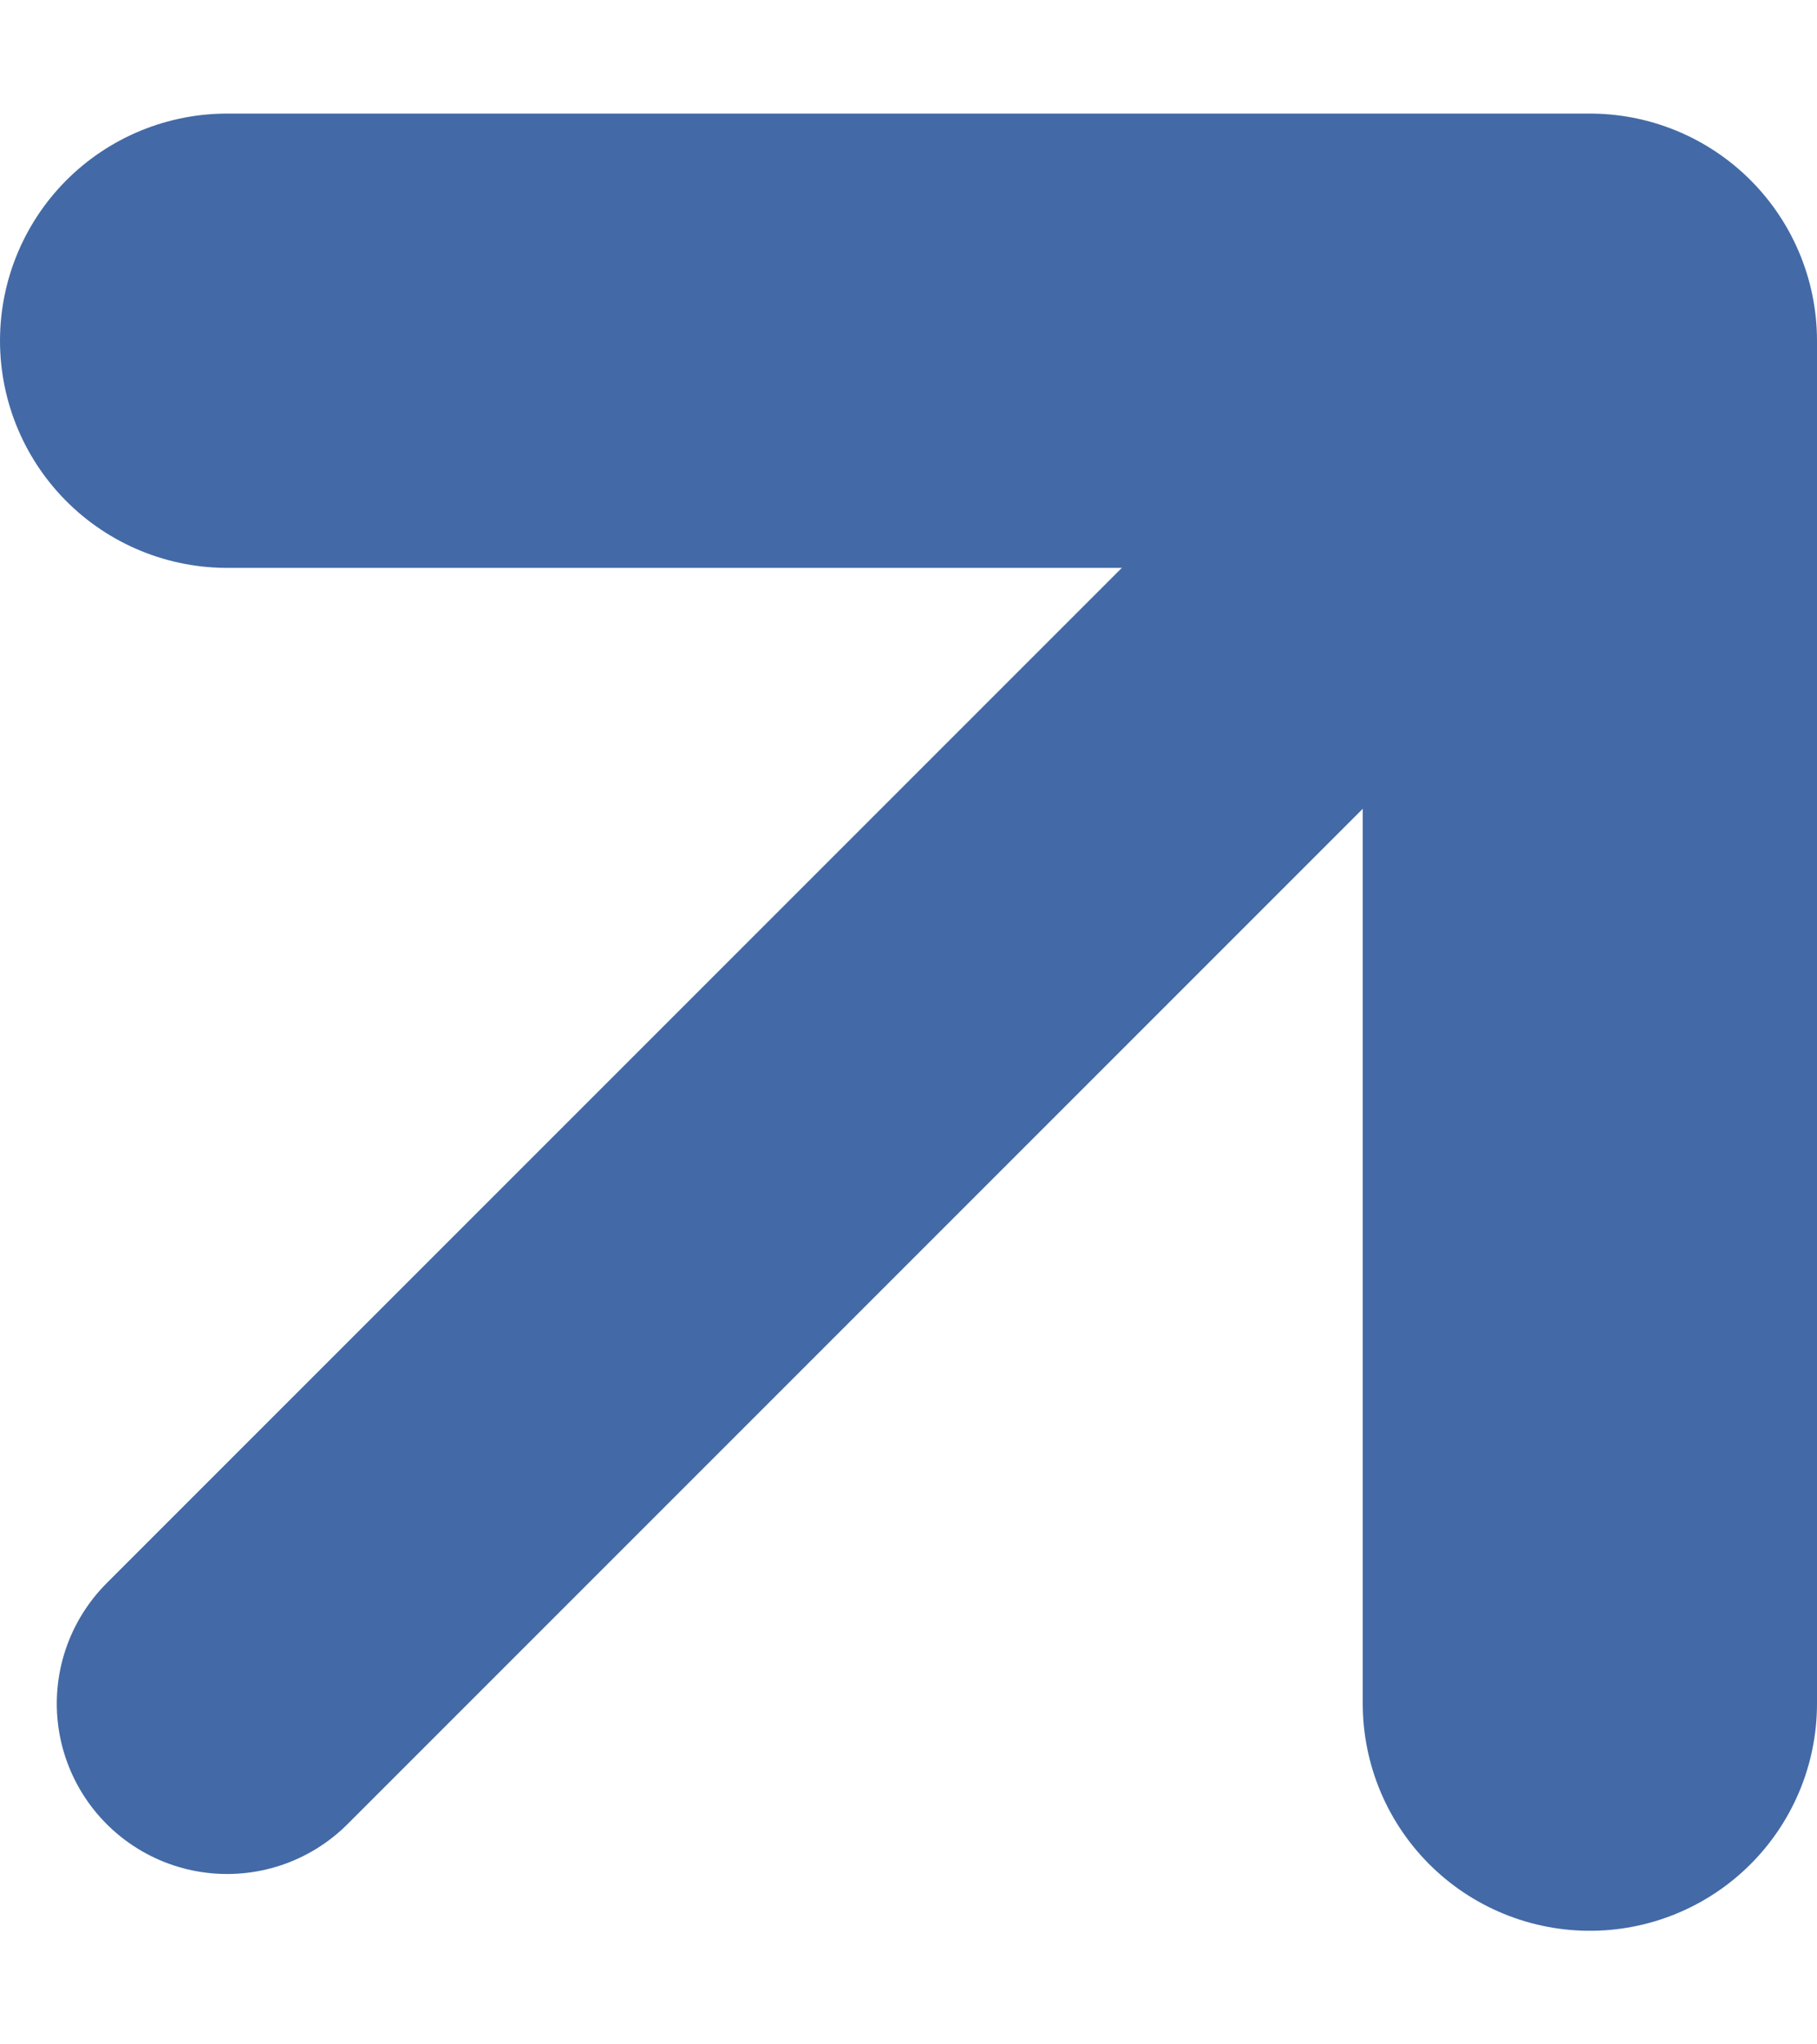
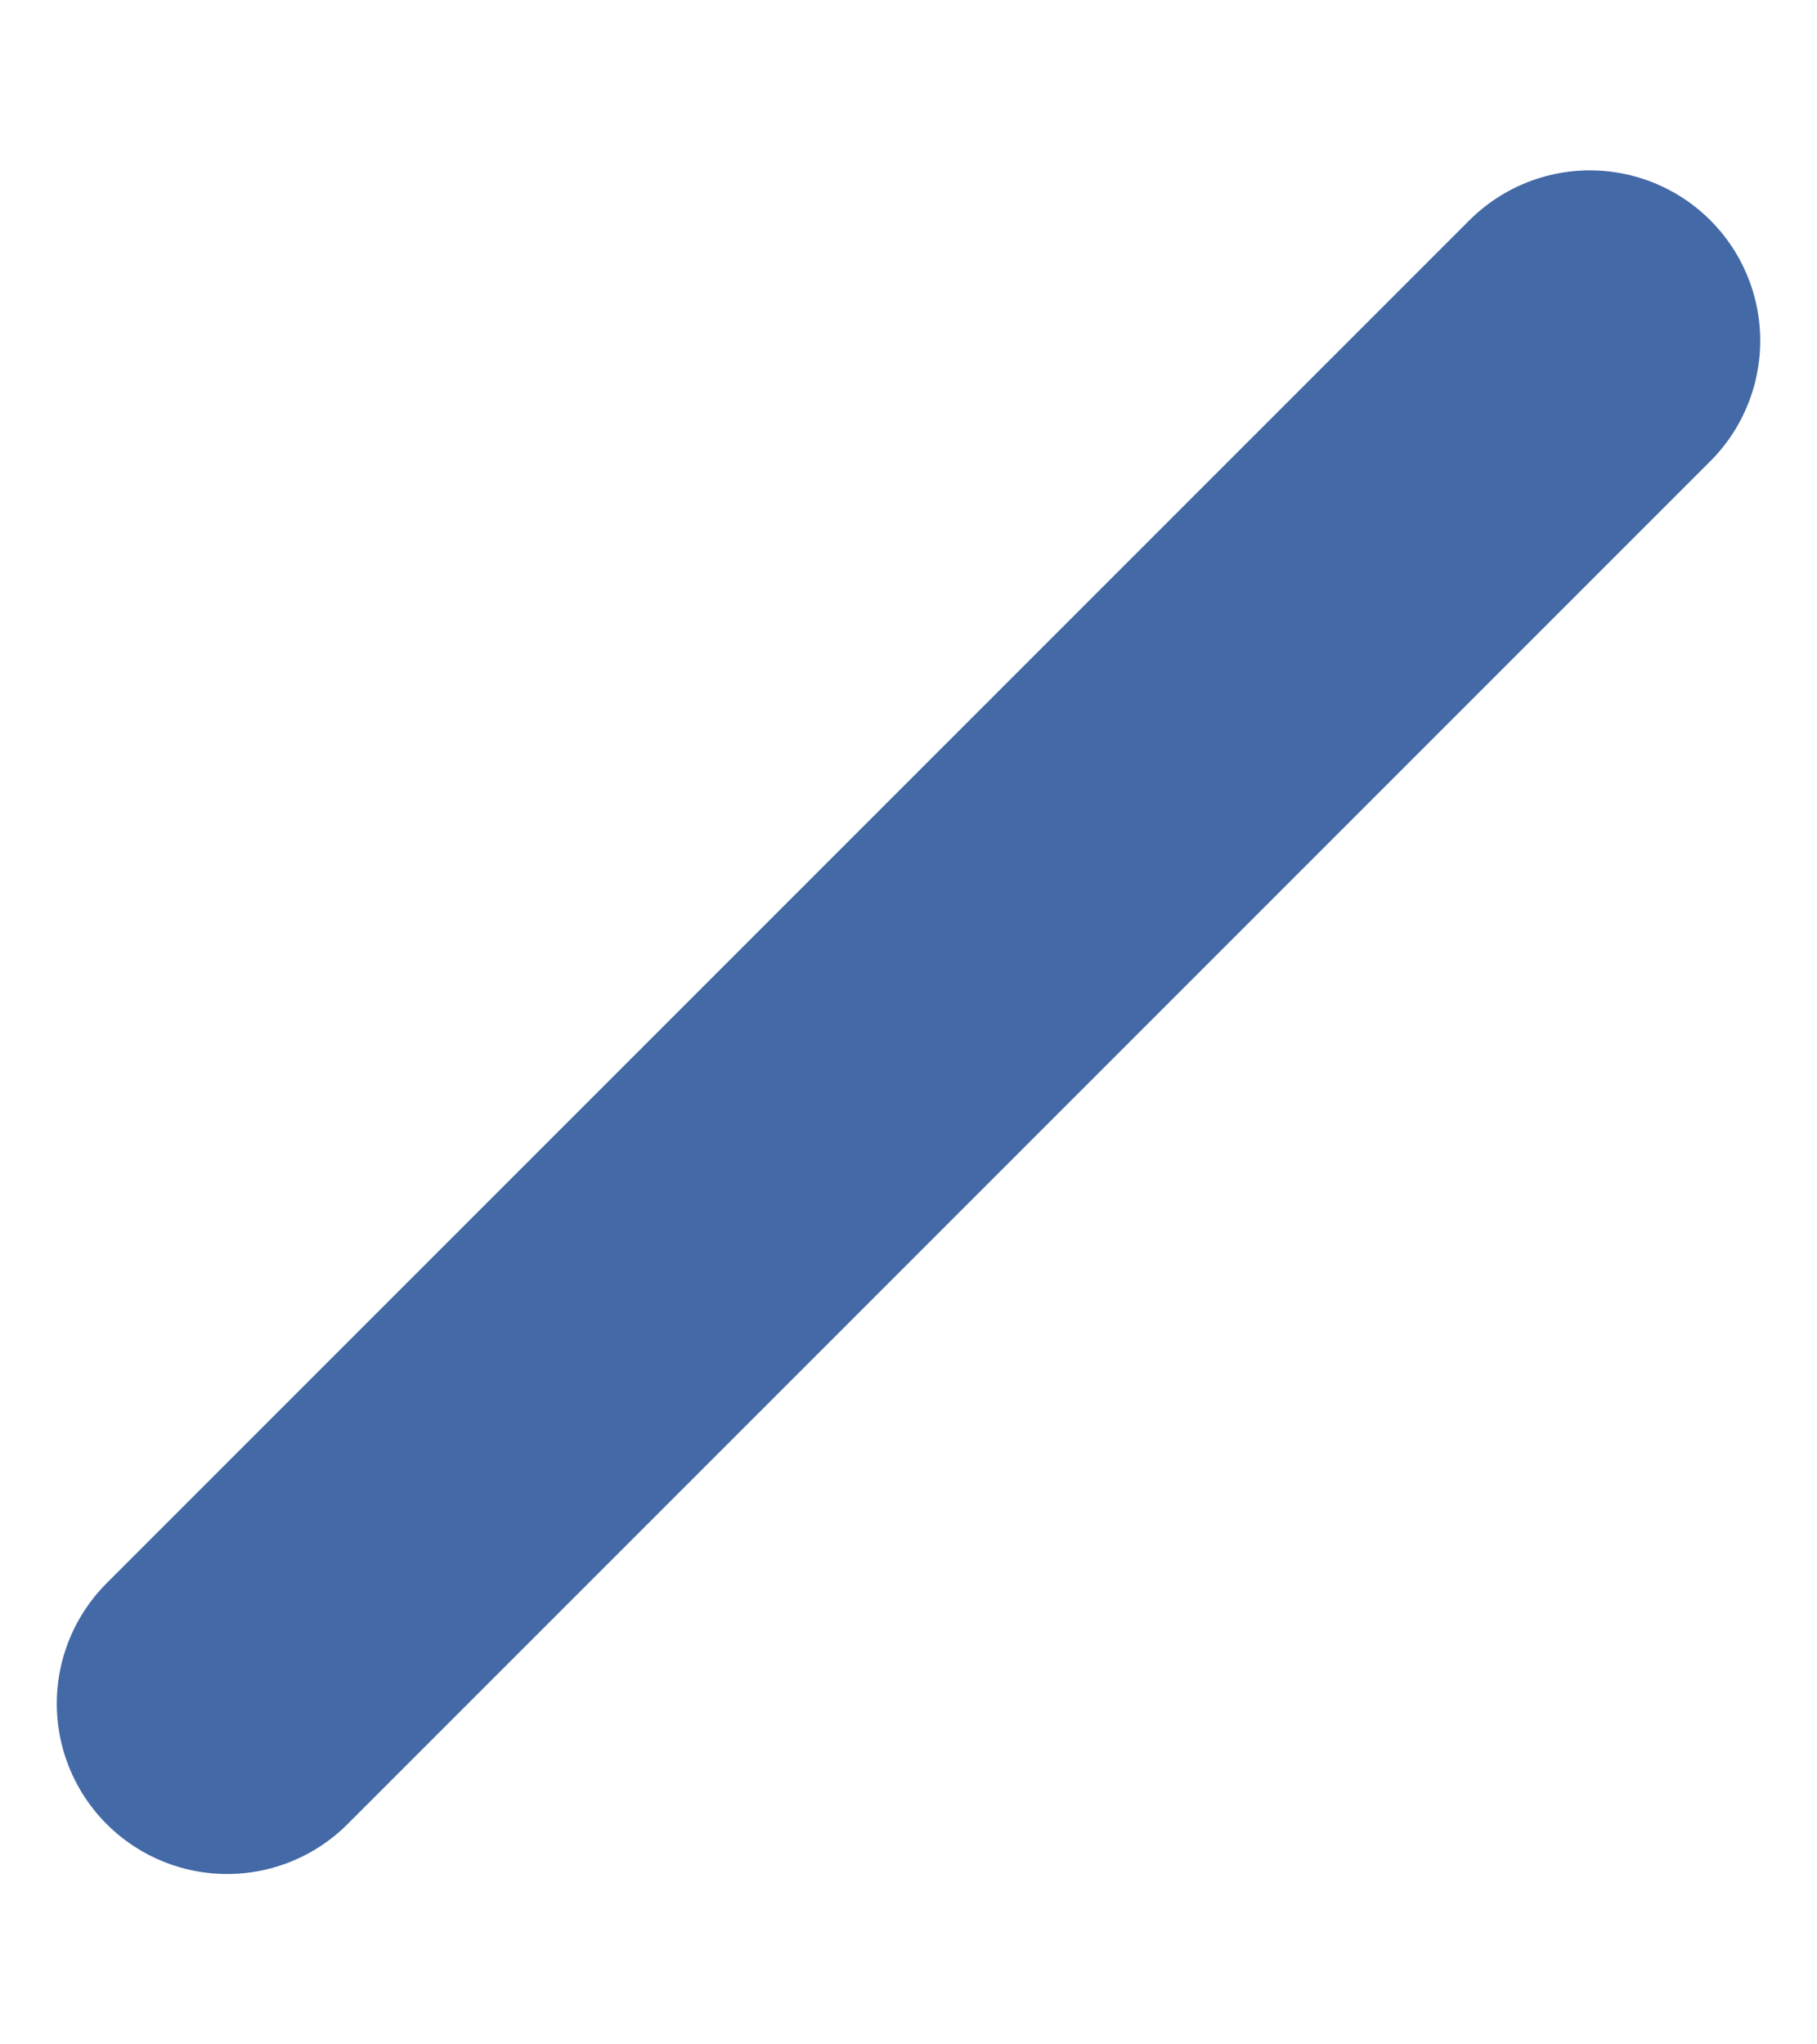
<svg xmlns="http://www.w3.org/2000/svg" width="8" height="9" viewBox="0 0 8 9" fill="none">
  <path d="M1 7.5L7 1.5" stroke="#436AA6" stroke-width="1.5" stroke-linecap="round" stroke-linejoin="round" />
-   <path d="M1 1.5H7V7.5" stroke="#436AA6" stroke-width="2" stroke-linecap="round" stroke-linejoin="round" />
</svg>